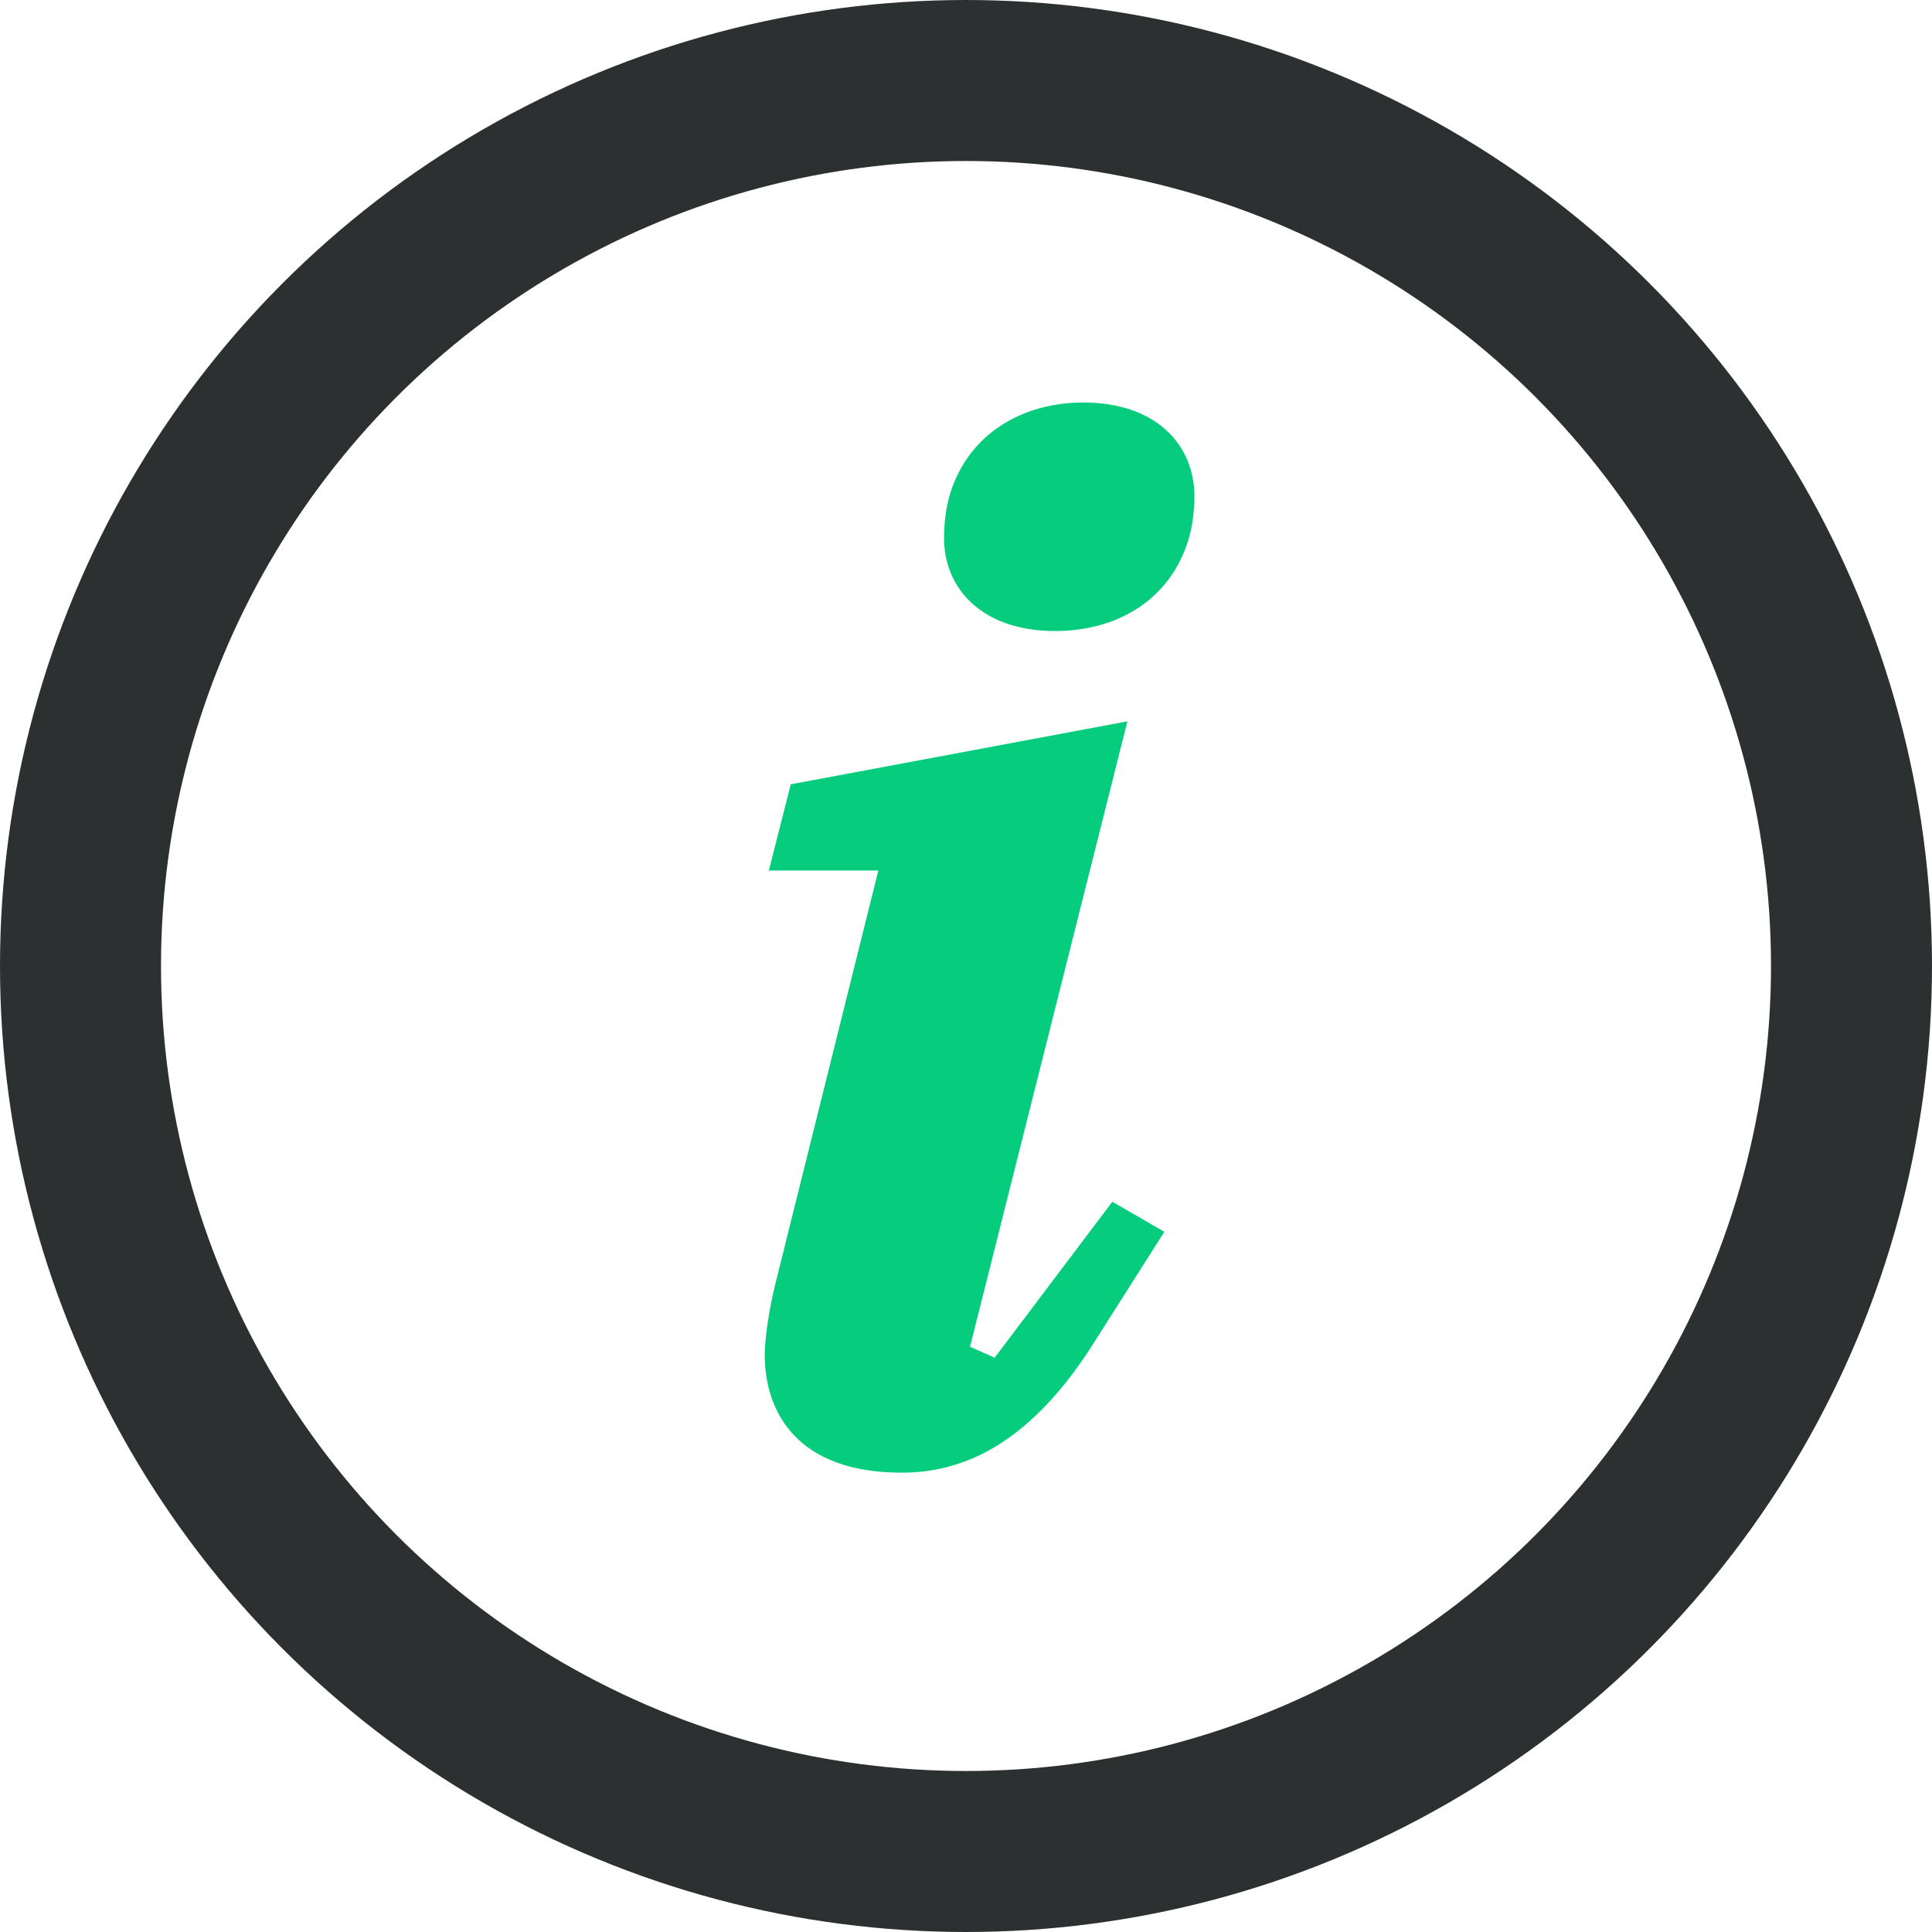
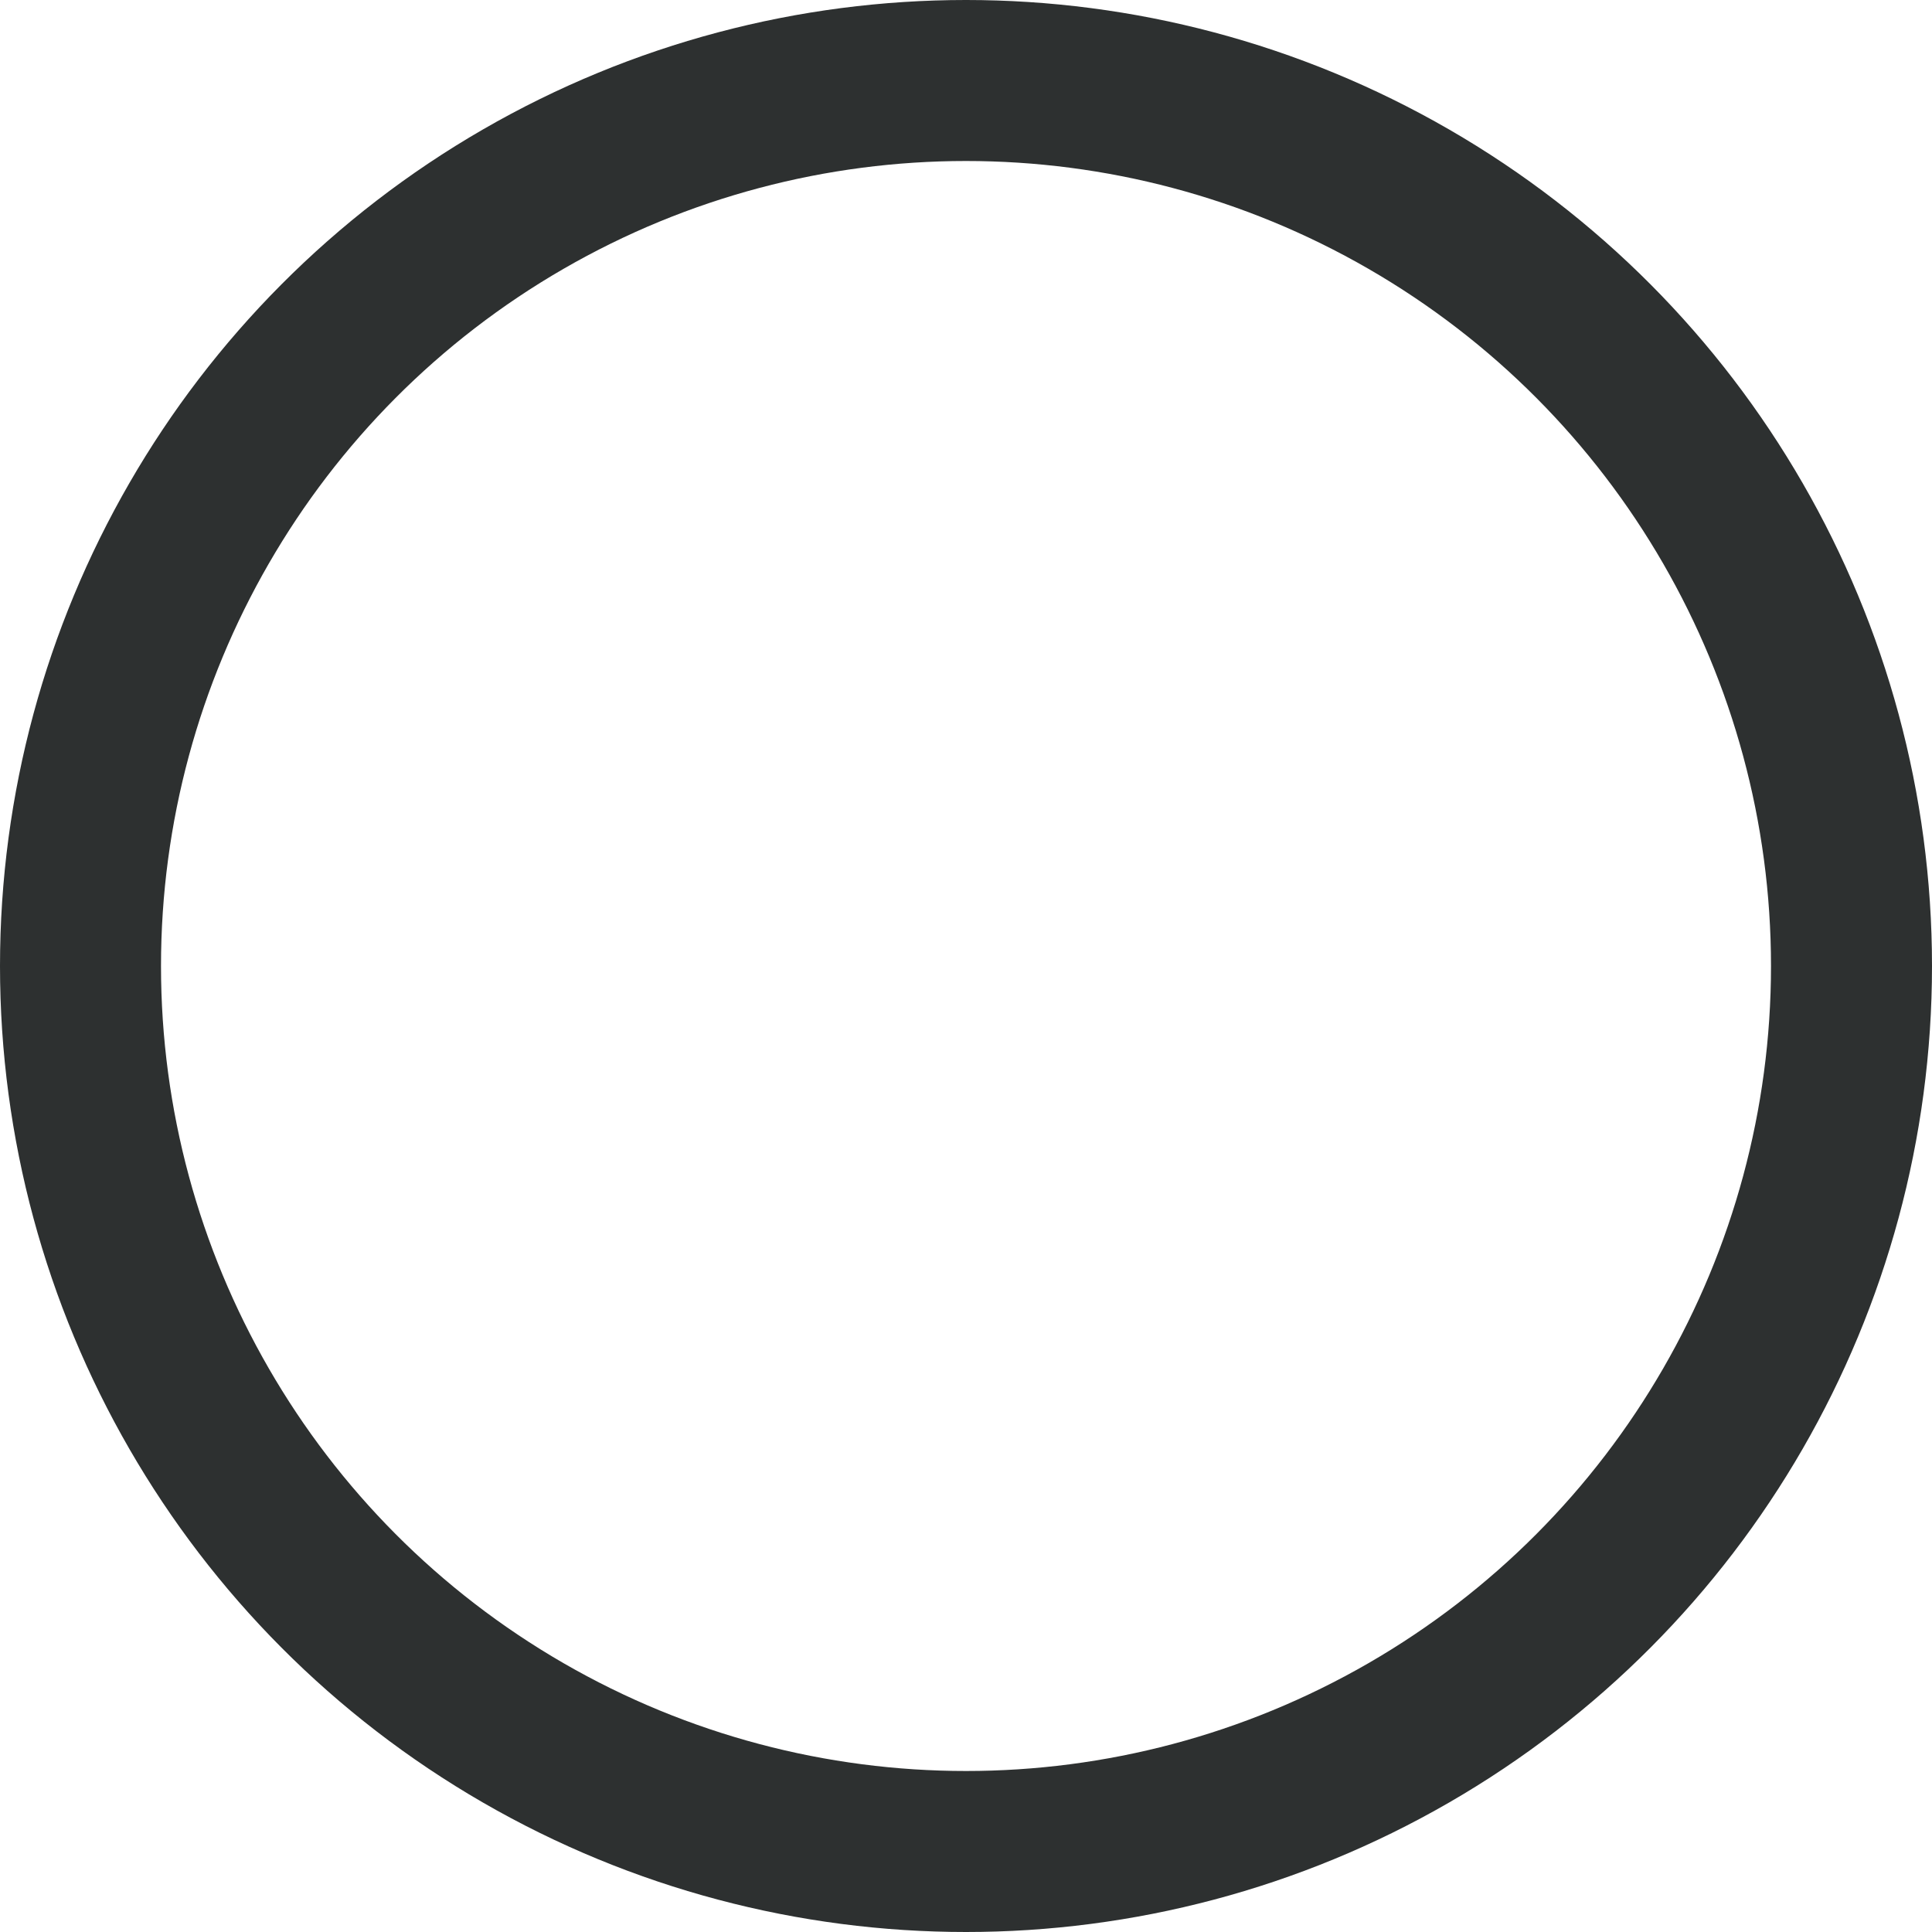
<svg xmlns="http://www.w3.org/2000/svg" width="24" height="24" viewBox="0 0 24 24" fill="none">
  <circle cx="12" cy="12" r="11" stroke="#2D3030" stroke-width="2" />
-   <path d="M11.2 18.294C11.897 18.294 12.73 18.005 13.546 16.747L14.464 15.302L13.818 14.928L12.356 16.866L12.05 16.73L14.005 8.961L9.823 9.743L9.551 10.814H10.911L9.653 15.863C9.585 16.118 9.5 16.56 9.5 16.832C9.5 17.529 9.891 18.294 11.2 18.294ZM13.104 7.839C13.954 7.839 14.6 7.38 14.787 6.615C14.821 6.479 14.838 6.292 14.838 6.173C14.838 5.51 14.345 5 13.461 5C12.628 5 11.965 5.459 11.778 6.224C11.744 6.36 11.727 6.547 11.727 6.683C11.727 7.329 12.22 7.839 13.104 7.839Z" fill="#05CD7D" />
</svg>